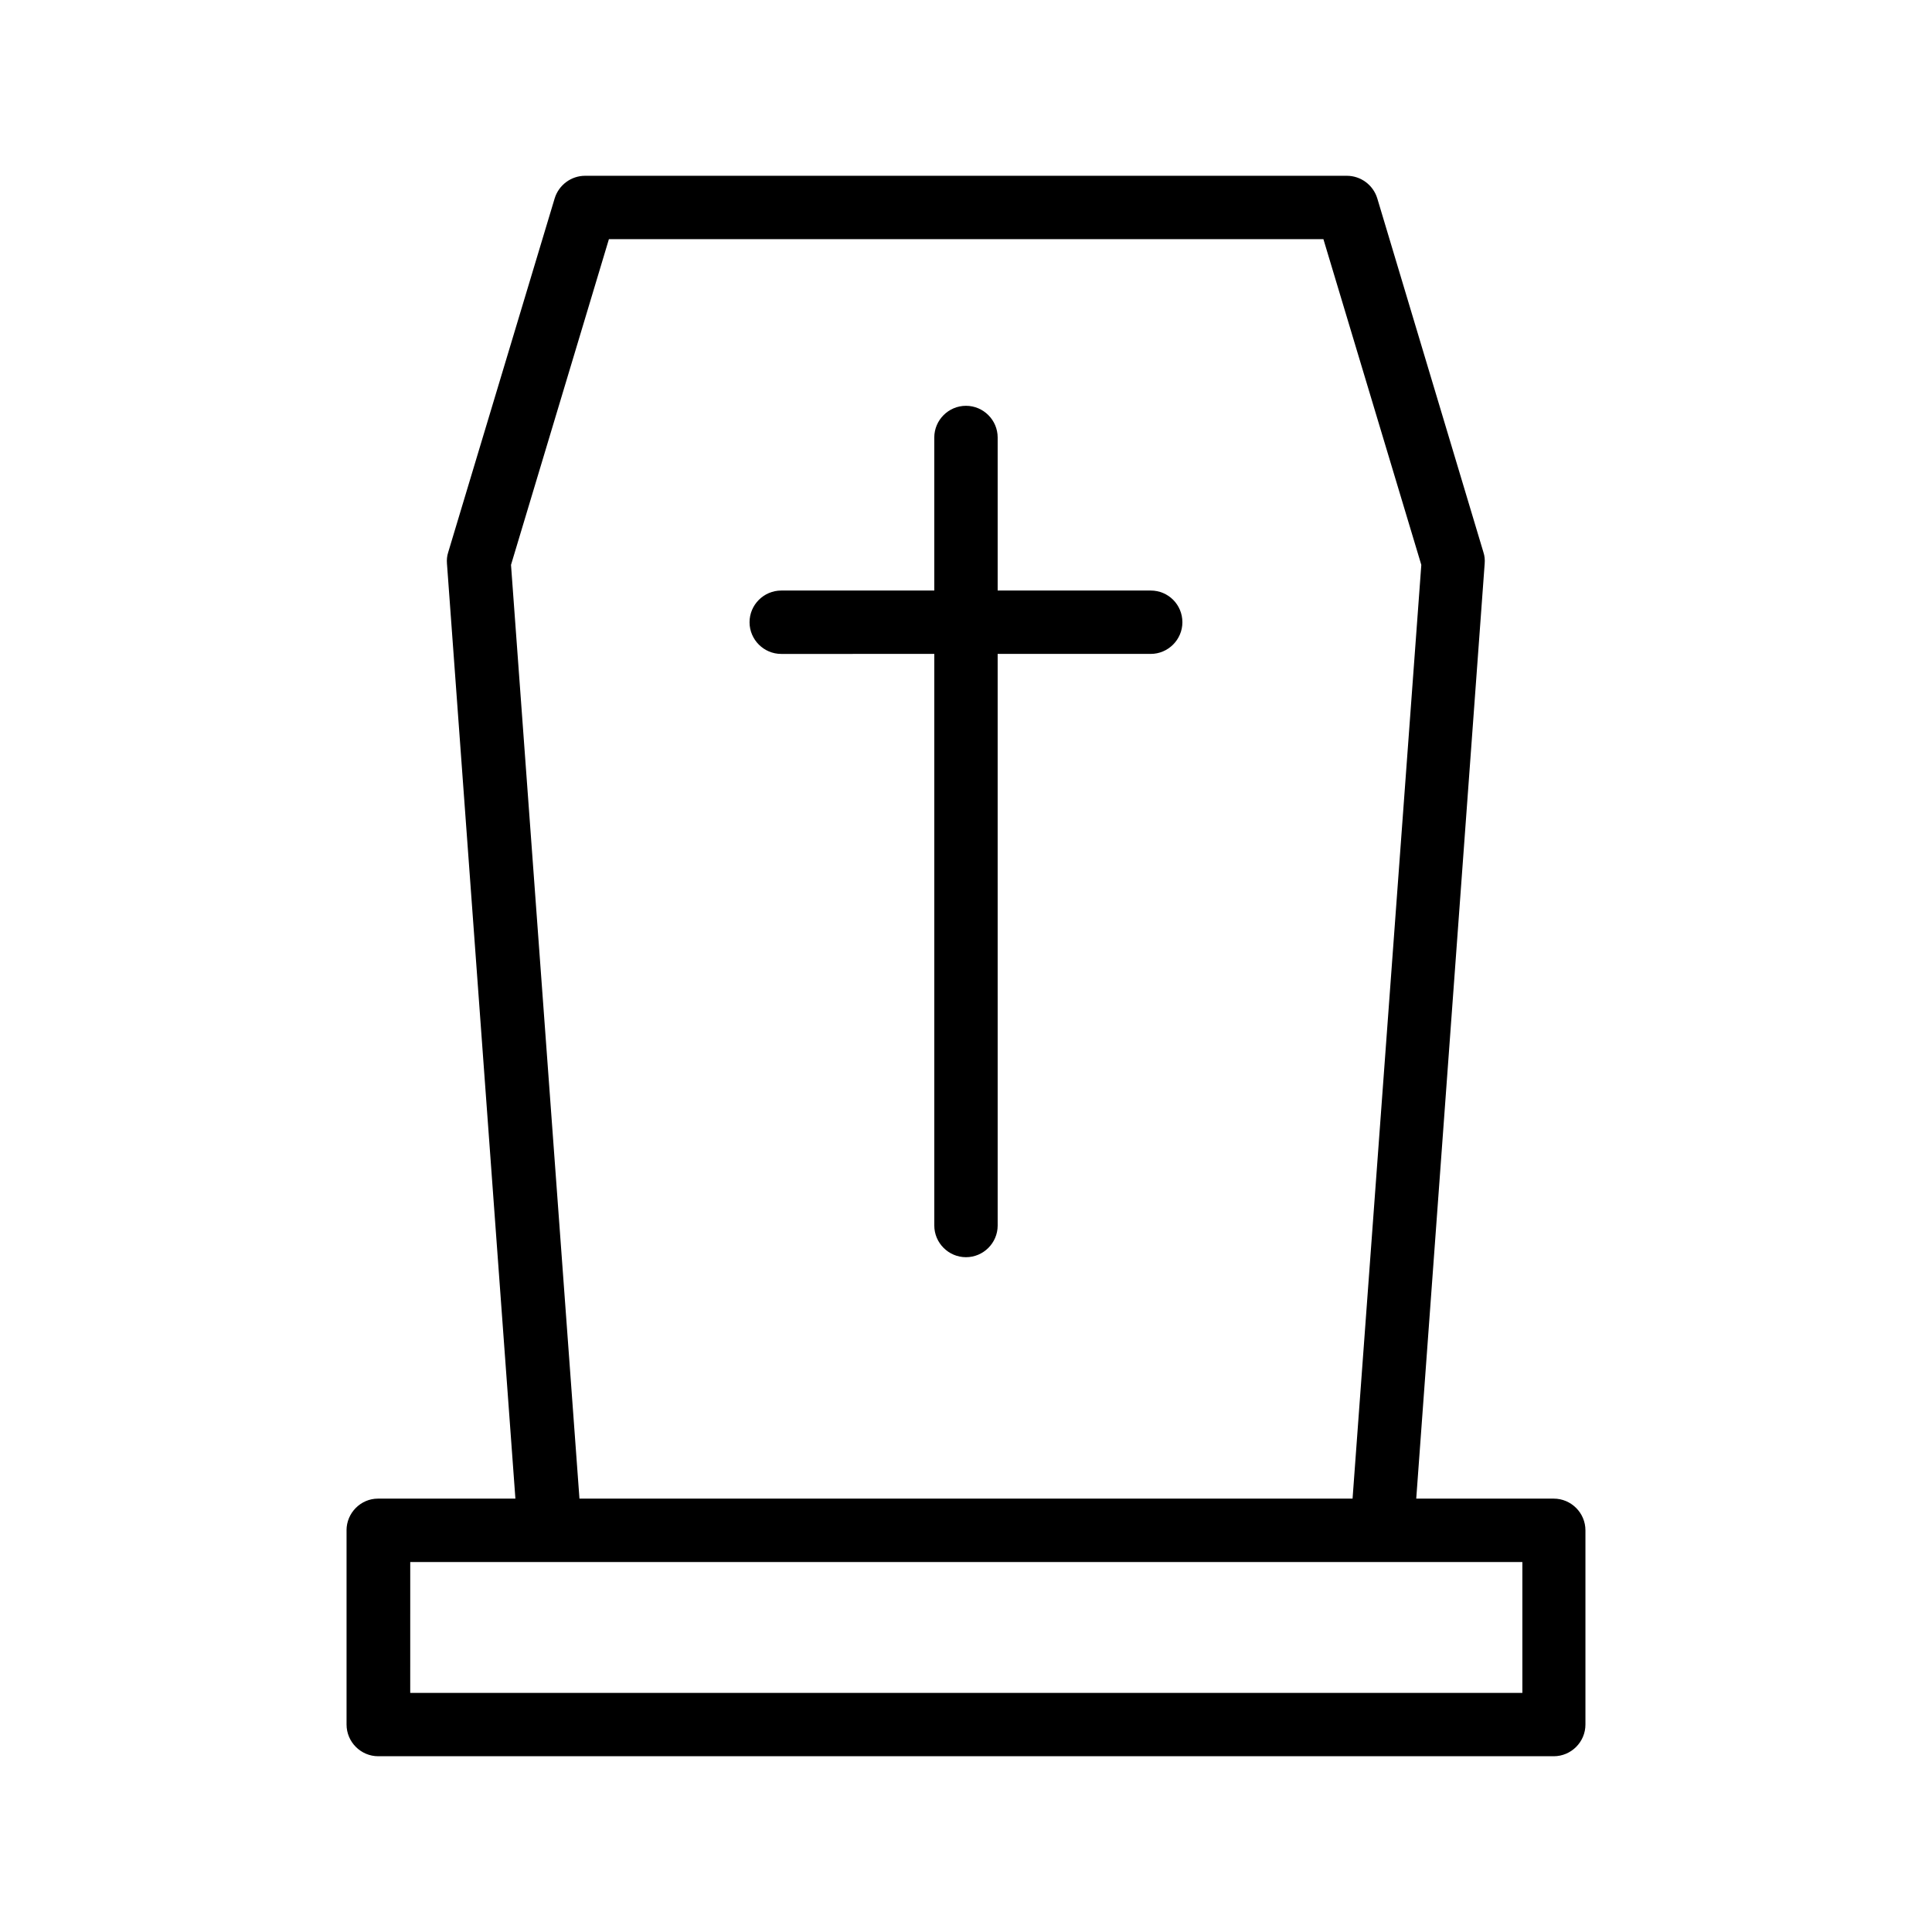
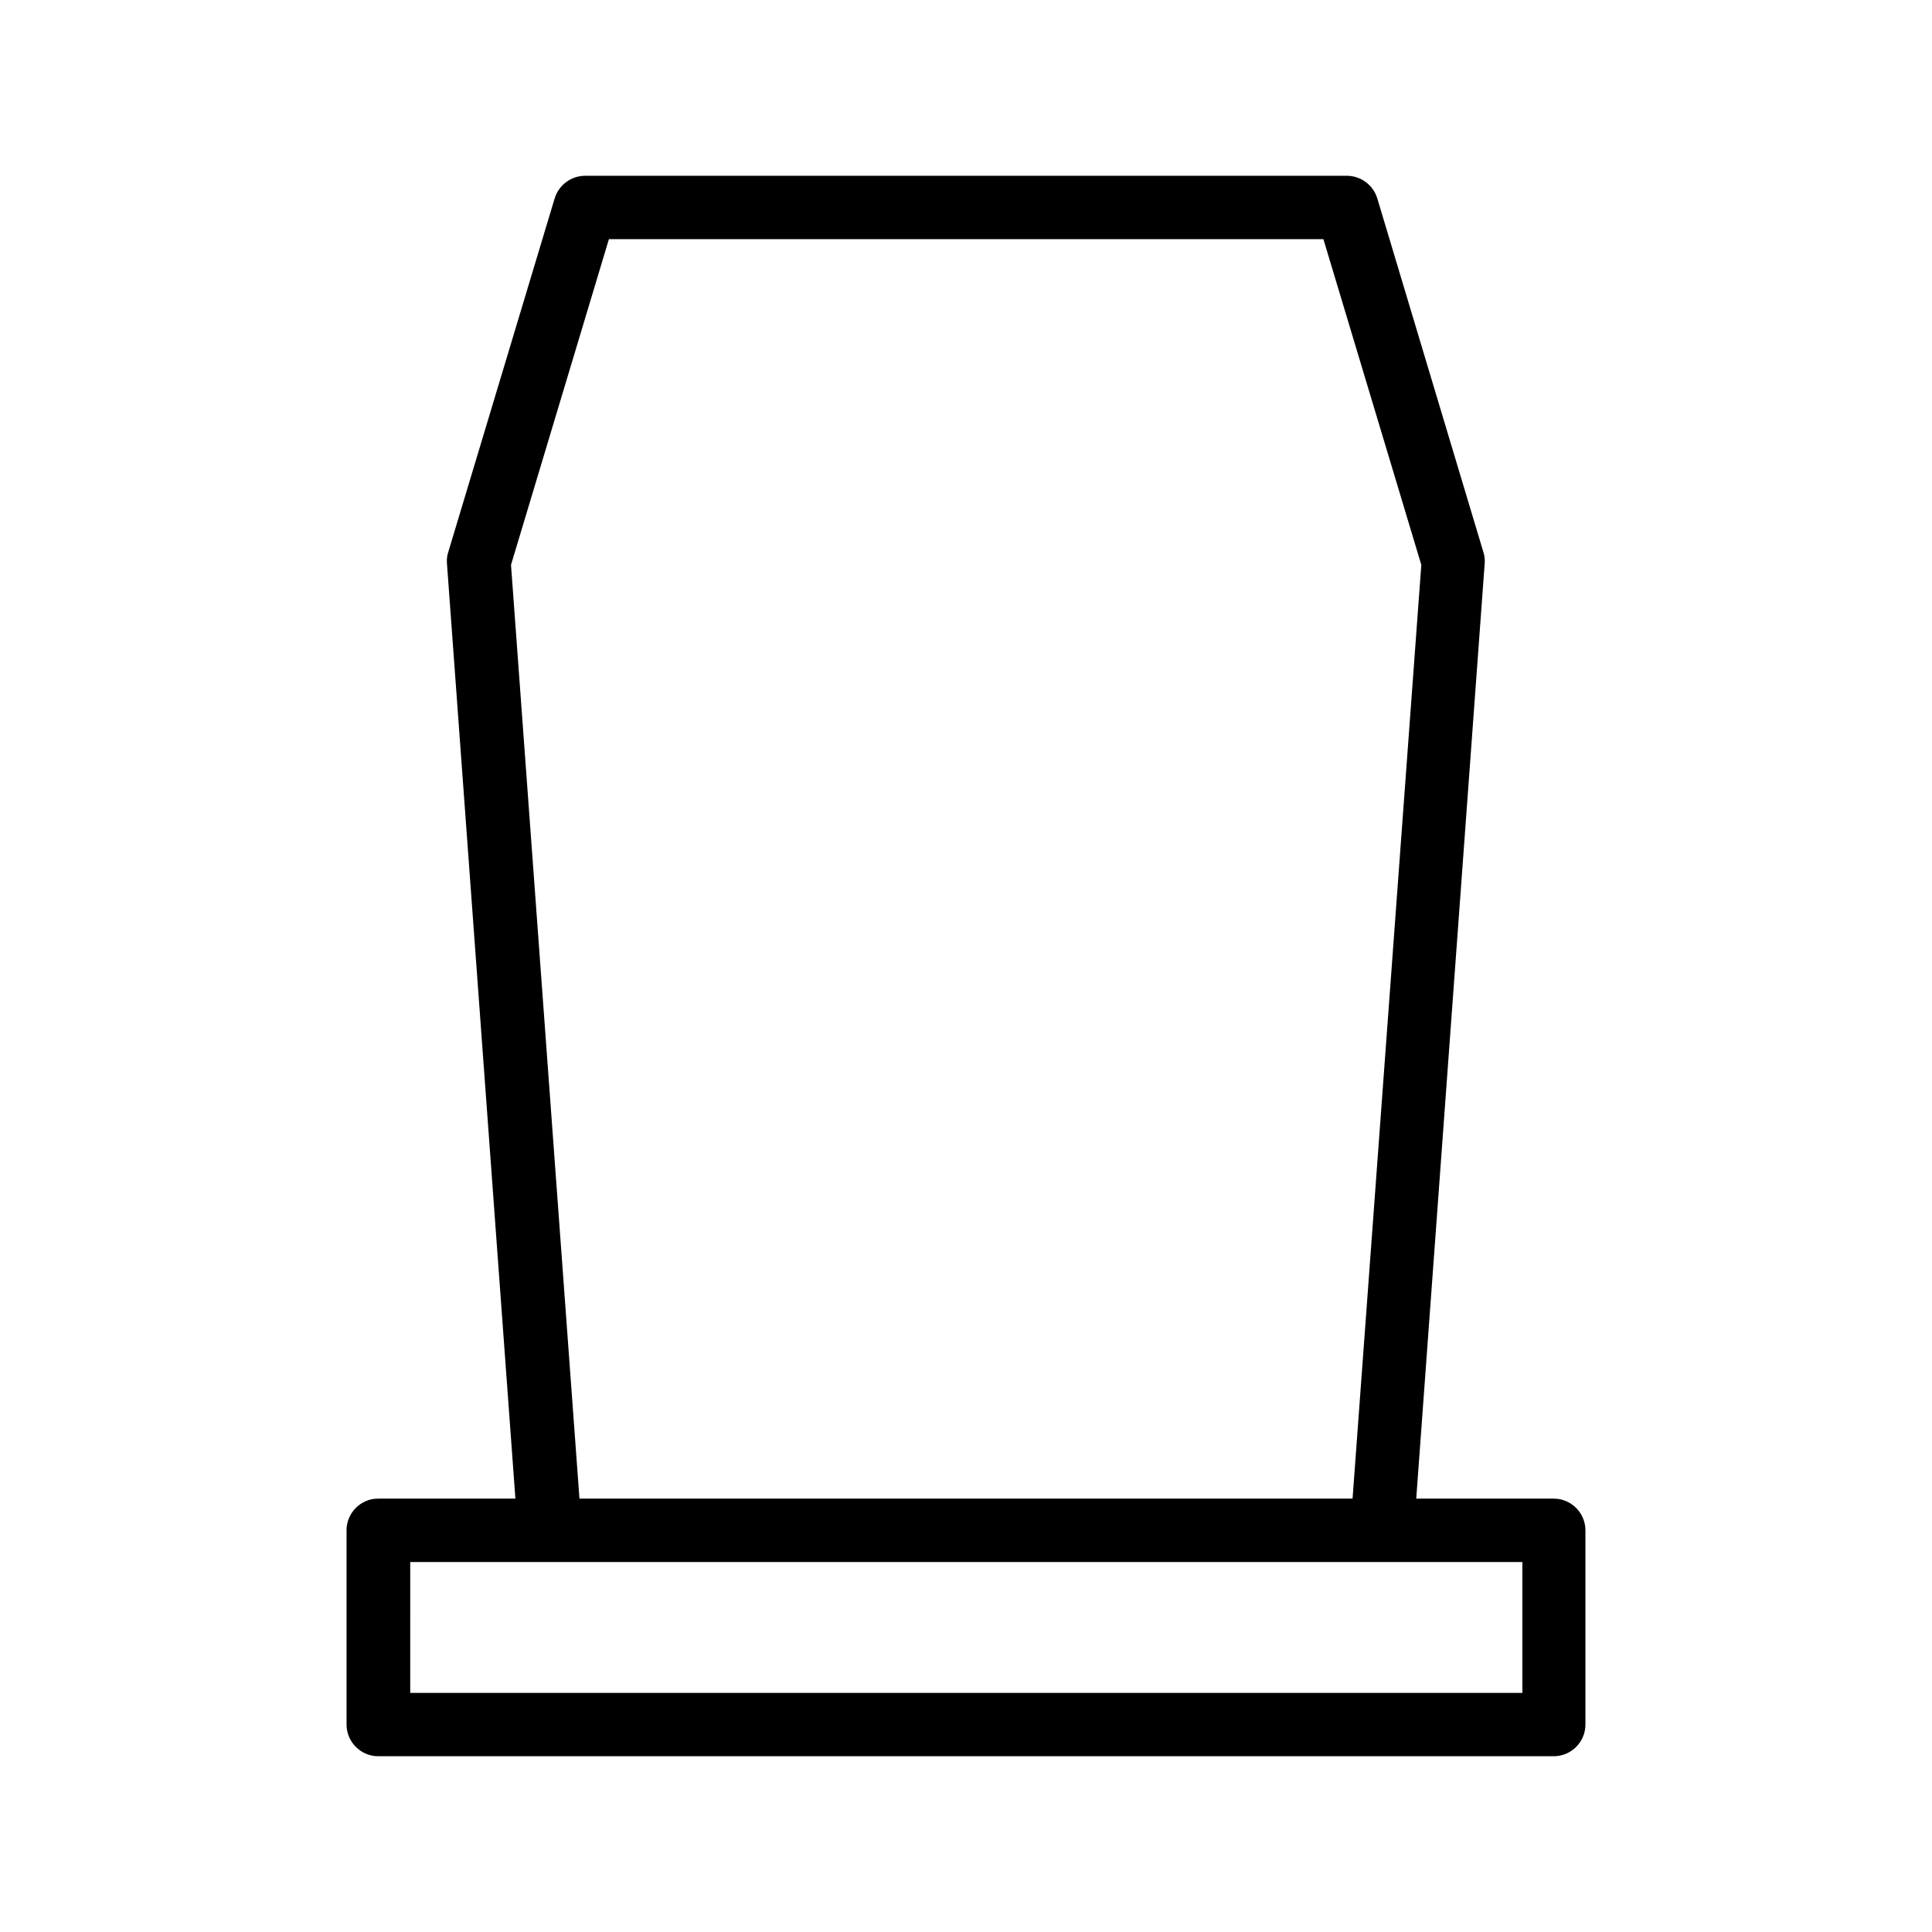
<svg xmlns="http://www.w3.org/2000/svg" fill="#000000" width="800px" height="800px" version="1.1" viewBox="144 144 512 512">
  <g>
    <path d="m235.84 549.55v51.473c0 4.617 3.777 8.398 8.398 8.398h311.52c4.617 0 8.398-3.777 8.398-8.398v-51.473c0-4.617-3.777-8.398-8.398-8.398h-36.441l18.137-247.79c0.082-1.008 0-2.016-0.336-3.023l-28.133-93.793c-1.09-3.527-4.367-5.961-8.062-5.961h-201.86c-3.695 0-6.969 2.434-8.062 5.961l-28.215 93.793c-0.336 1.008-0.418 2.016-0.336 3.023l18.137 247.79h-36.441c-4.531 0-8.312 3.777-8.312 8.398zm43.582-255.85 25.945-86.32h189.35l25.945 86.32-18.219 247.45h-204.88zm-26.789 264.25h294.81v34.68h-294.73l0.004-34.68z" />
-     <path d="m448.95 300.5h-40.559v-40.559c0-4.617-3.777-8.398-8.398-8.398-4.617 0-8.398 3.777-8.398 8.398v40.559h-40.559c-4.617 0-8.398 3.777-8.398 8.398 0 4.617 3.777 8.398 8.398 8.398l40.562-0.004v151.48c0 4.617 3.777 8.398 8.398 8.398 4.617 0 8.398-3.777 8.398-8.398l-0.004-151.48h40.559c4.617 0 8.398-3.777 8.398-8.398-0.004-4.617-3.699-8.395-8.398-8.395z" />
  </g>
</svg>